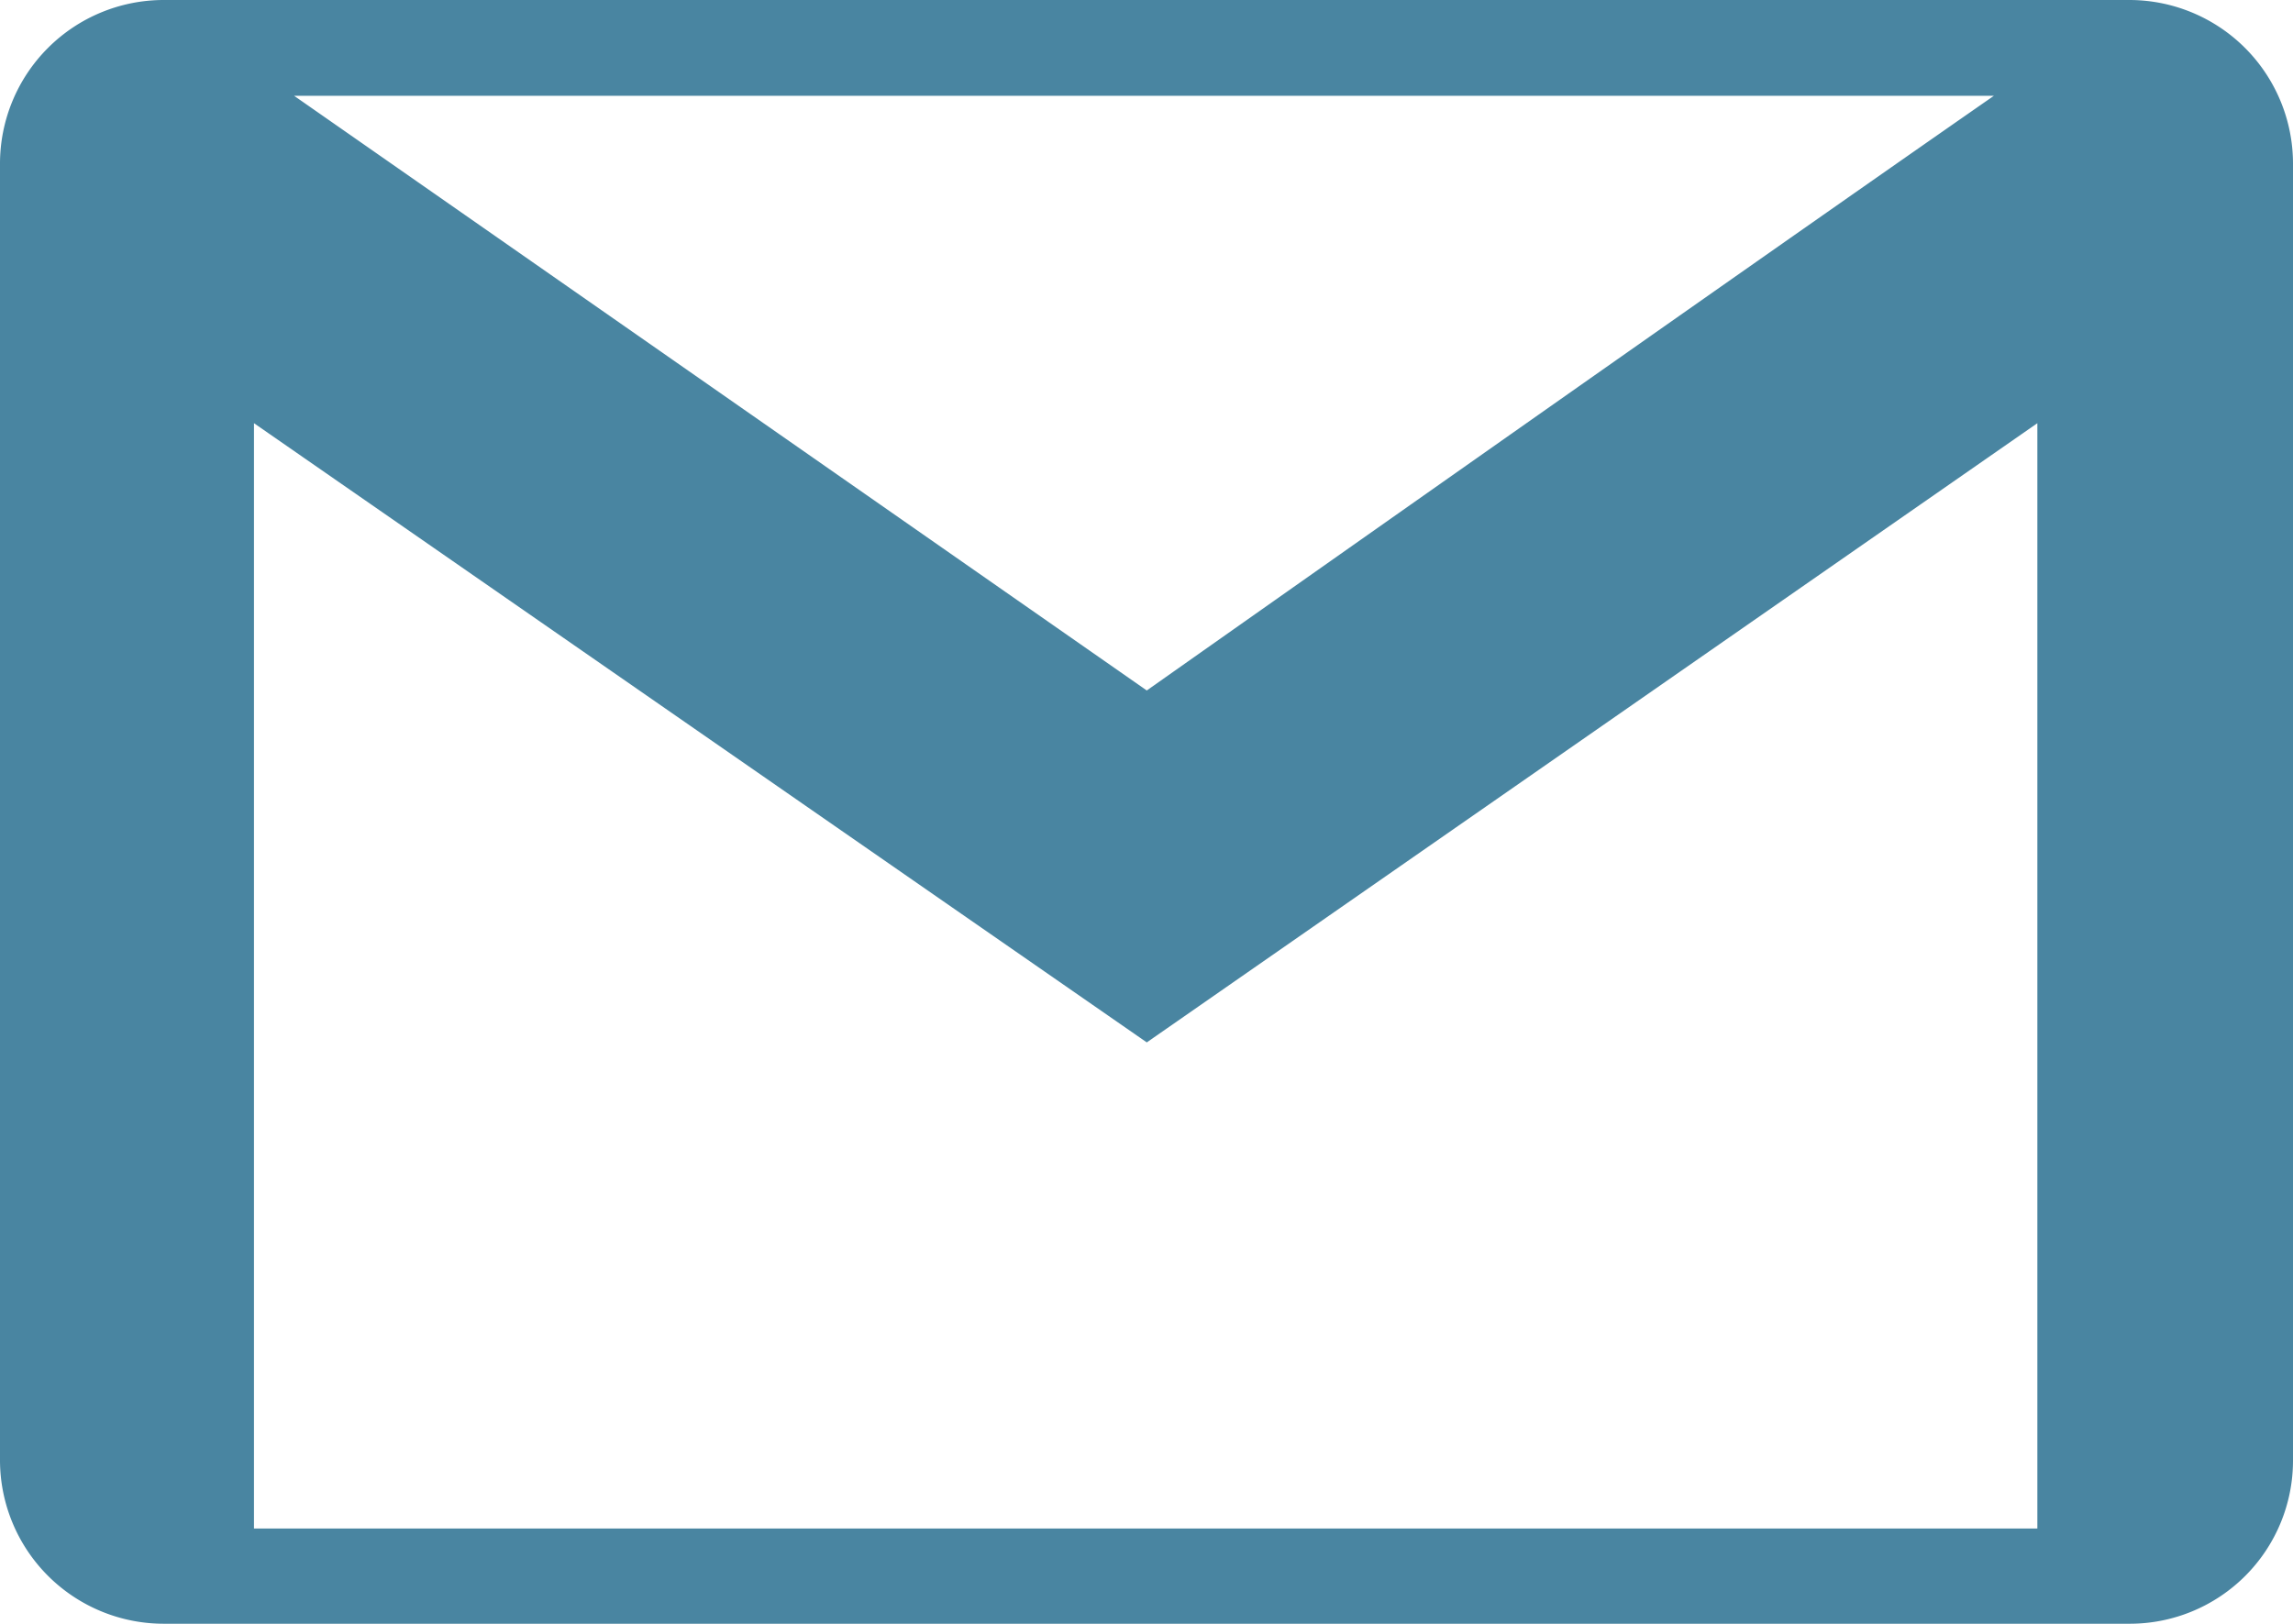
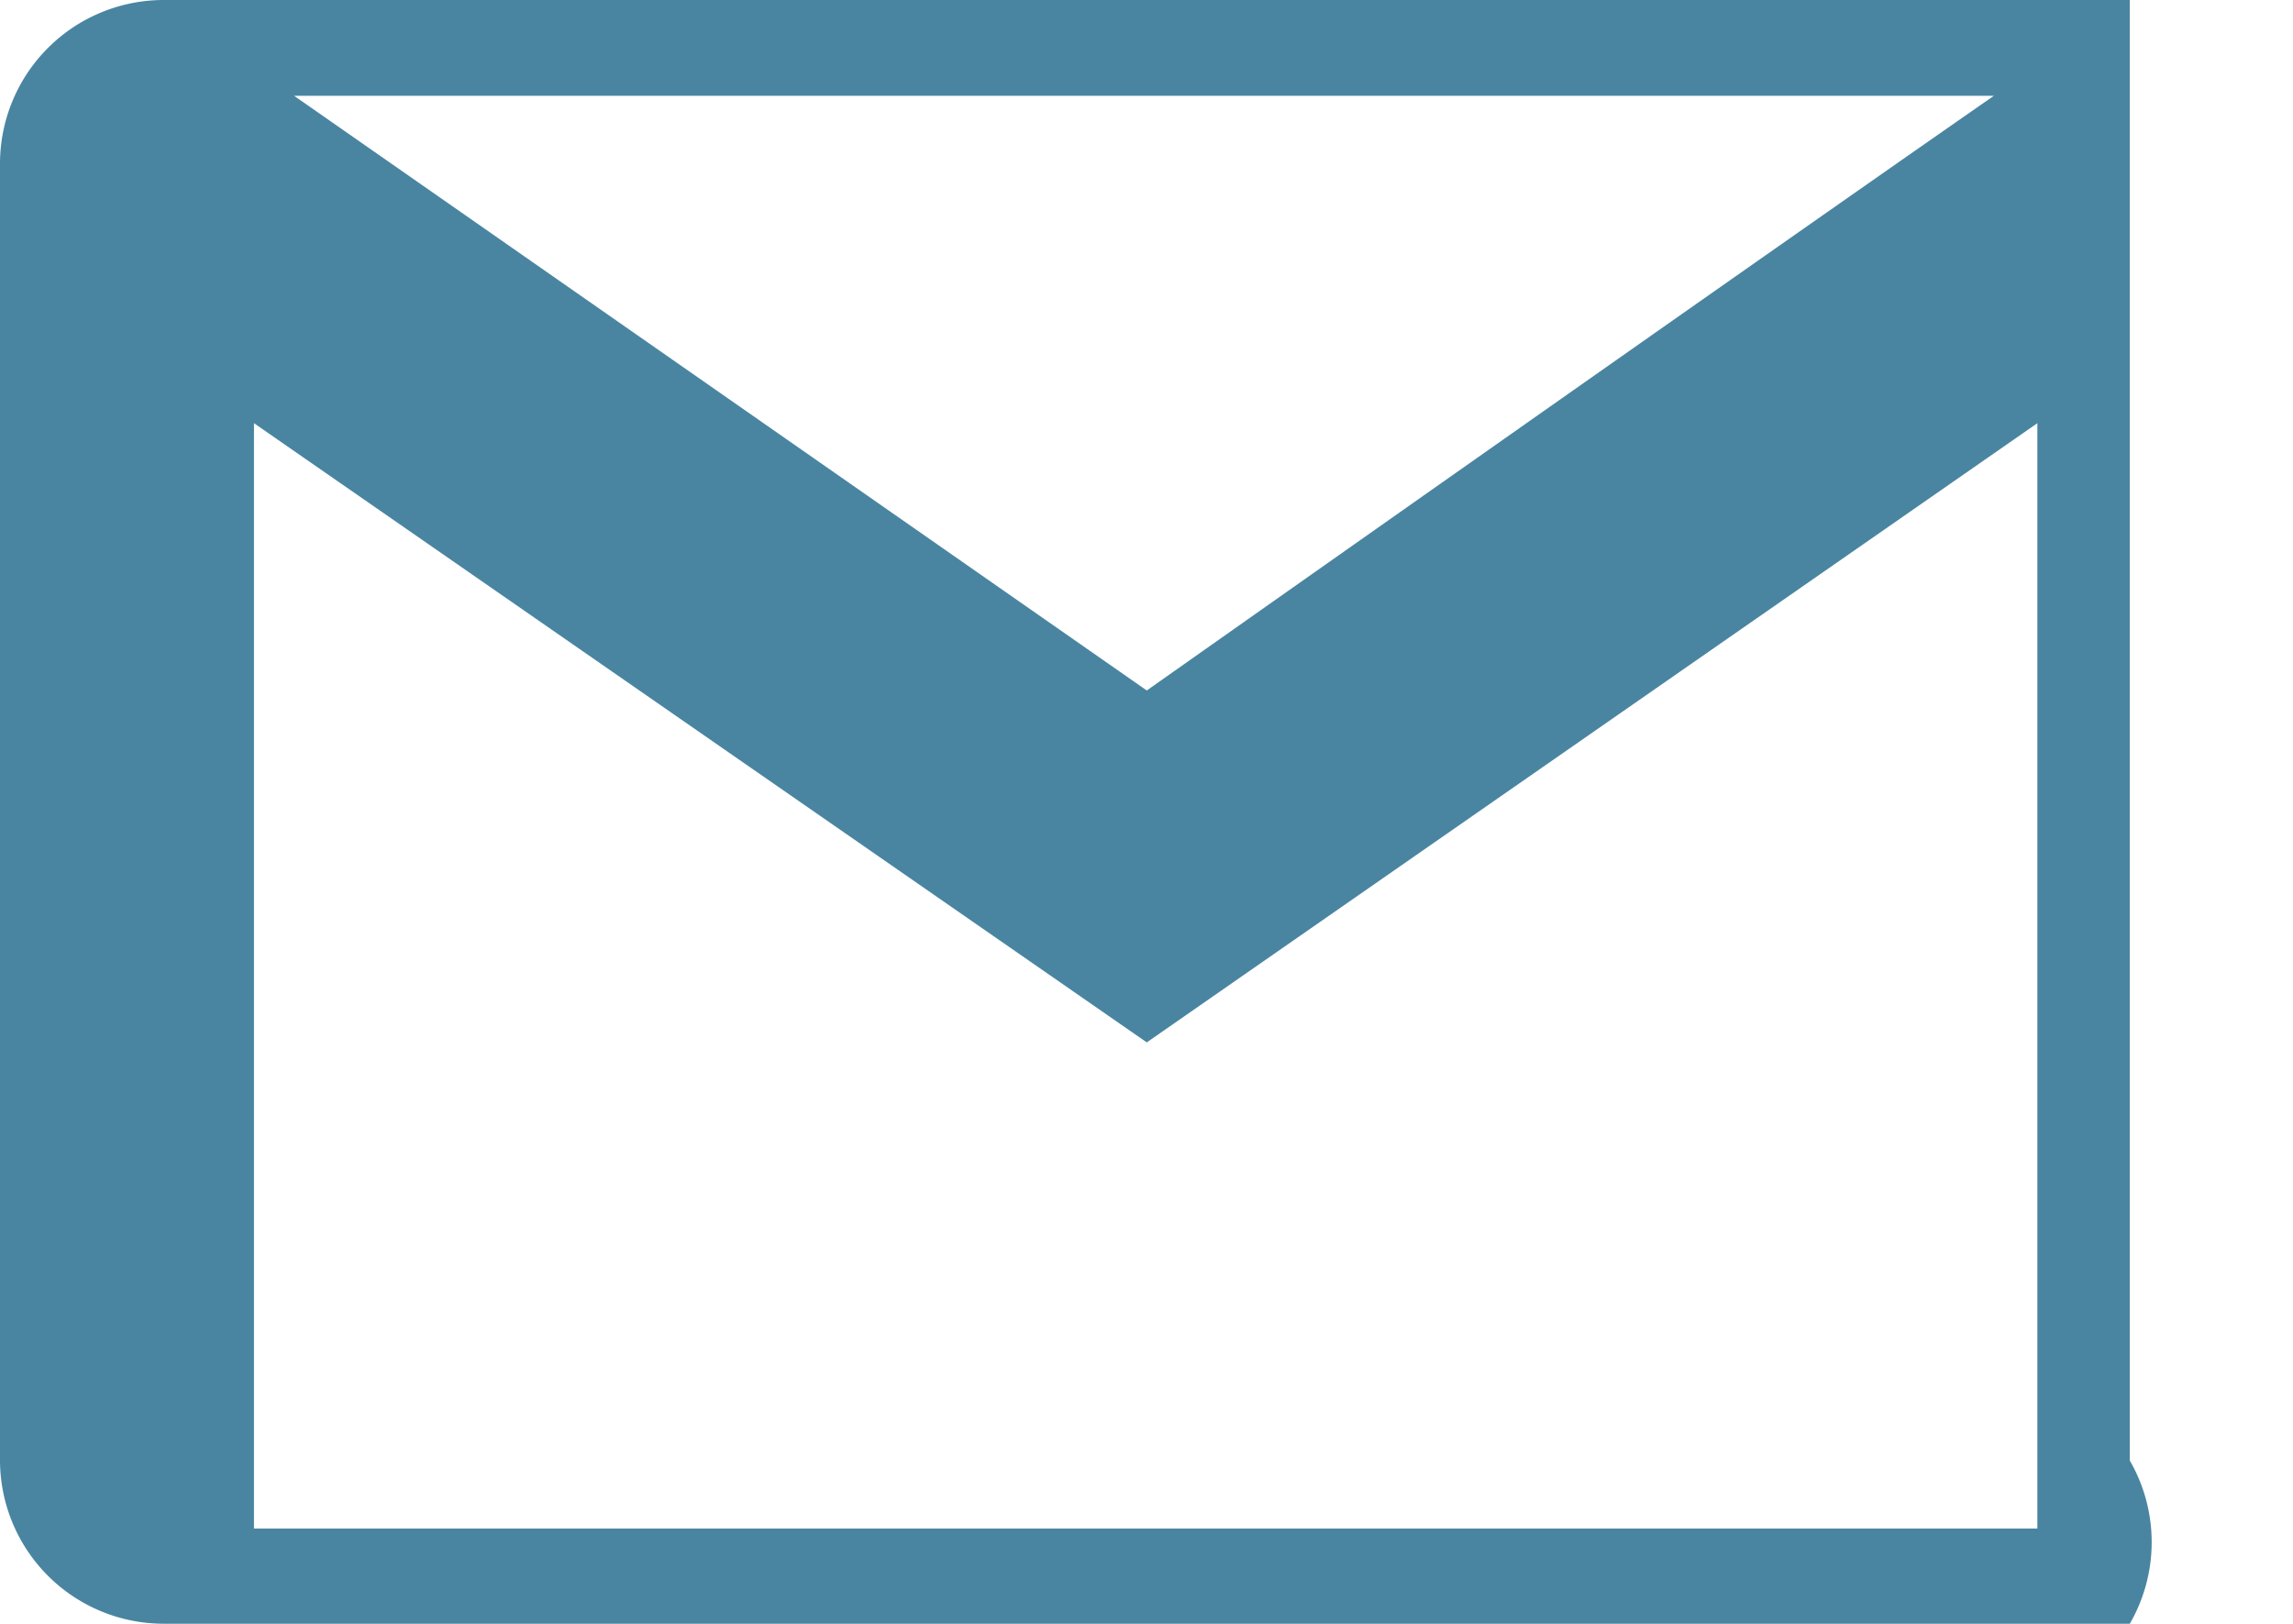
<svg xmlns="http://www.w3.org/2000/svg" viewBox="0 0 41.17 29.16">
  <defs>
    <style>.cls-1{fill:#4985a1;fill-rule:evenodd;}</style>
  </defs>
  <title>gmail_social_icon</title>
  <g id="Livello_2" data-name="Livello 2">
    <g id="Livello_1-2" data-name="Livello 1">
-       <path class="cls-1" d="M38.24,29.16H2.94A2.94,2.94,0,0,1,0,26.23V2.94A2.94,2.94,0,0,1,2.94,0h35.3a2.94,2.94,0,0,1,2.93,2.94V26.23A2.93,2.93,0,0,1,38.24,29.16ZM20.59,18.72,4.56,7.6l0,19.85H36.58V7.6Zm15.21-17H5.28L20.59,12.4S31.31,4.84,35.8,1.72Z" />
+       <path class="cls-1" d="M38.24,29.16H2.94A2.94,2.94,0,0,1,0,26.23V2.94A2.94,2.94,0,0,1,2.94,0h35.3V26.23A2.93,2.93,0,0,1,38.24,29.16ZM20.59,18.72,4.56,7.6l0,19.85H36.58V7.6Zm15.21-17H5.28L20.59,12.4S31.31,4.84,35.8,1.72Z" />
    </g>
  </g>
</svg>